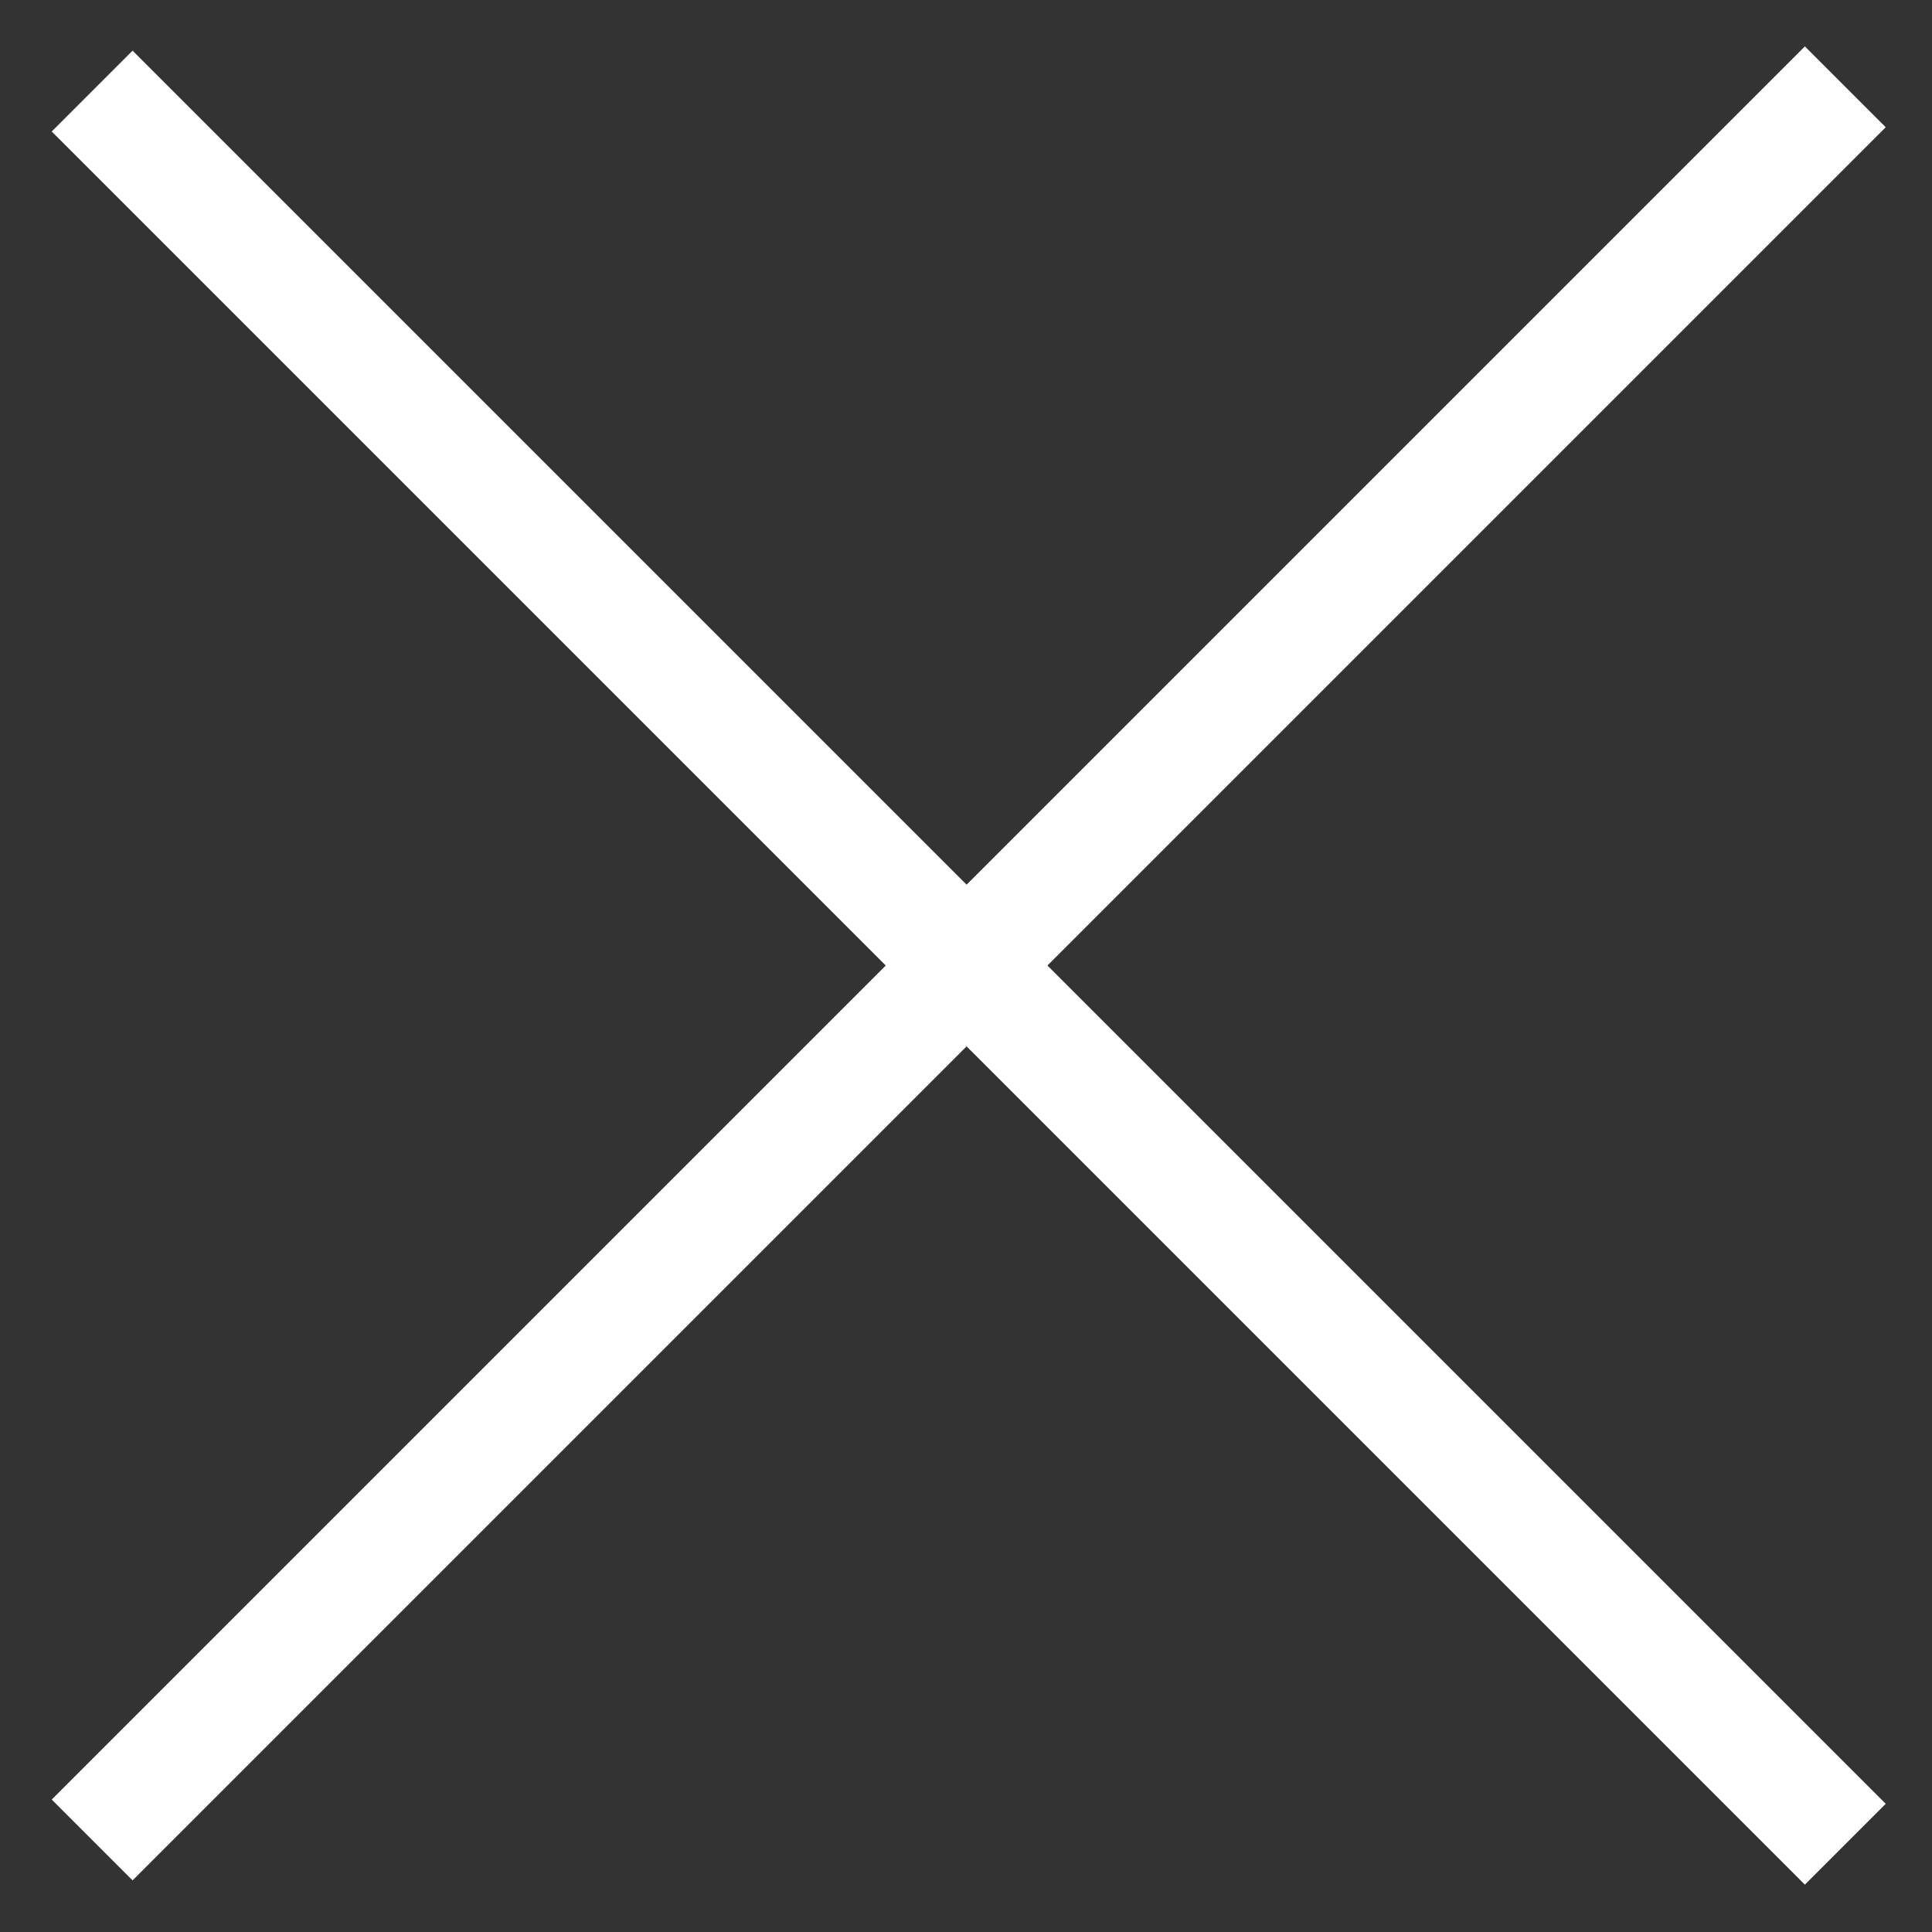
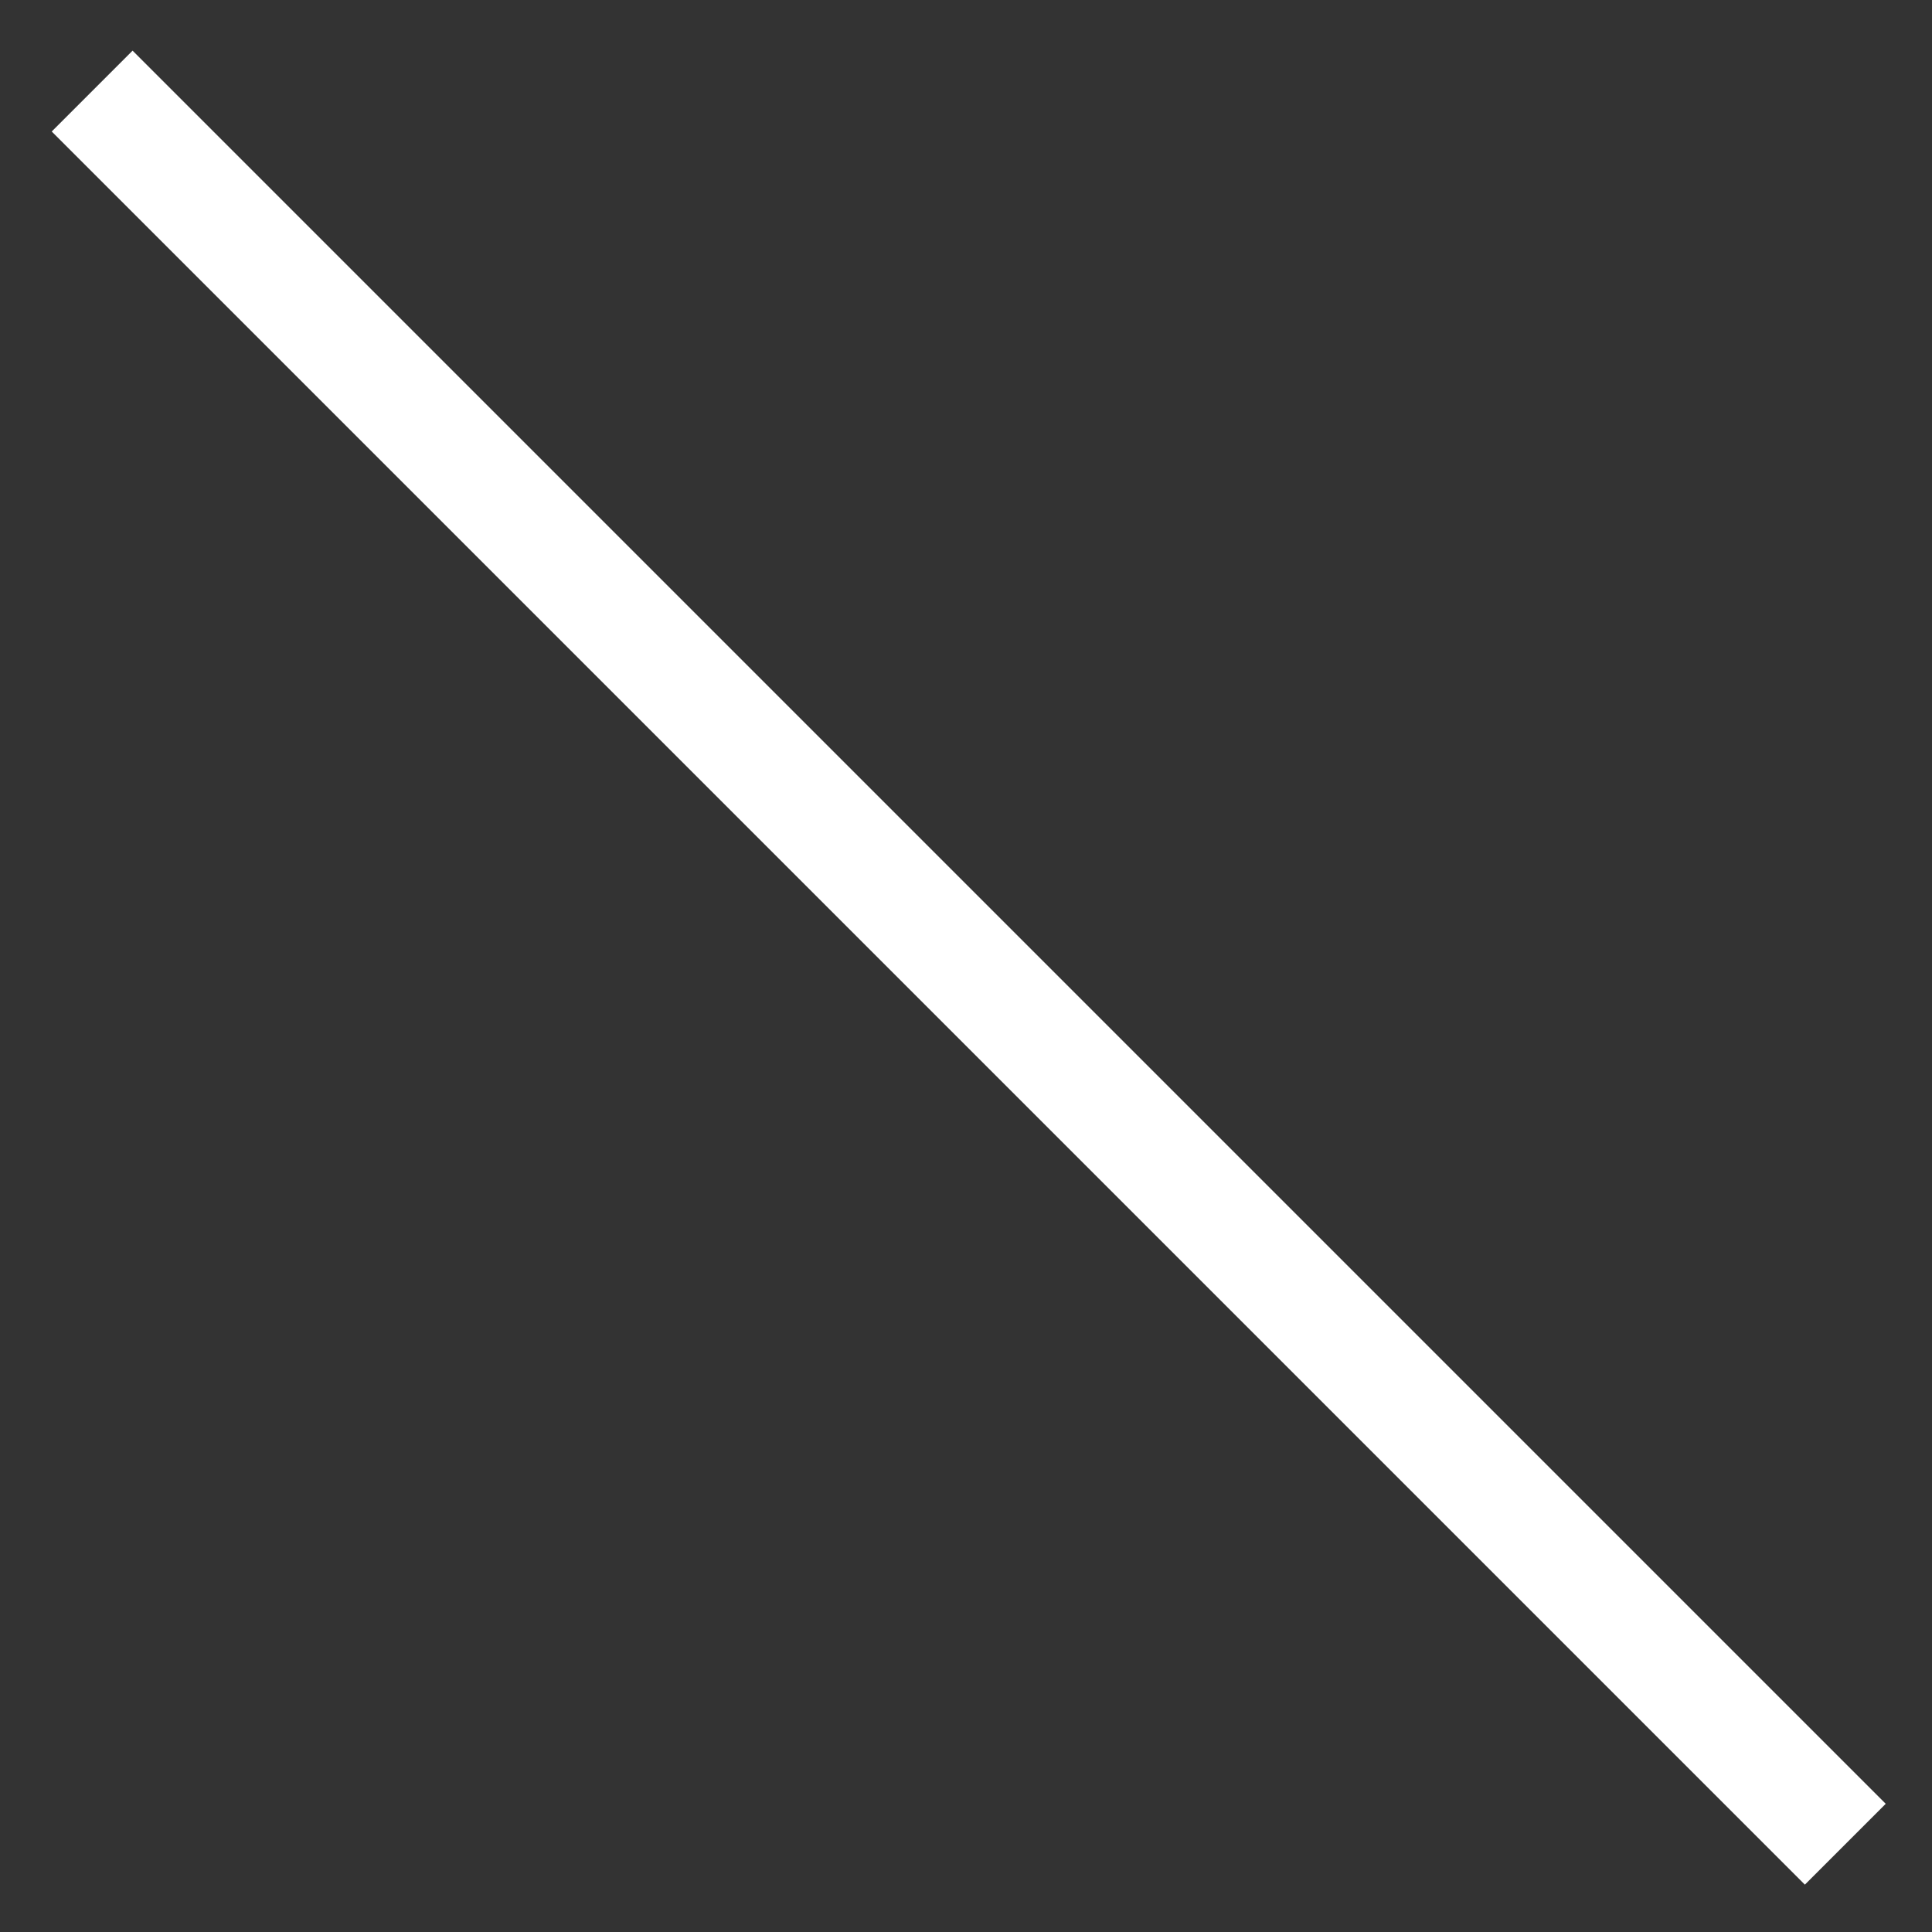
<svg xmlns="http://www.w3.org/2000/svg" version="1.1" id="Layer_1" x="0px" y="0px" viewBox="0 0 32.1 32.1" style="enable-background:new 0 0 32.1 32.1;" xml:space="preserve">
  <rect x="0" y="0" width="32.1" height="32.1" fill="#333333" stroke="none" />
  <style type="text/css">
	.st0{fill:#FFFFFF;}
</style>
  <g id="Homepage">
    <g id="_x30_3-Contact-Us" transform="translate(-1390.302, -19.302)">
      <g id="Group-2" transform="translate(1391.009, 20.009)">
        <g id="Path-13">
          <rect x="14.4" y="-5.2" transform="matrix(0.707 -0.707 0.707 0.707 -6.352 15.335)" class="st0" width="1.9" height="41.2" />
        </g>
        <g id="Path-13_00000093139300930799446920000000455851743887882891_">
-           <rect x="-5.2" y="14.4" transform="matrix(0.707 -0.707 0.707 0.707 -6.352 15.335)" class="st0" width="41.2" height="1.9" />
-         </g>
+           </g>
      </g>
    </g>
  </g>
</svg>